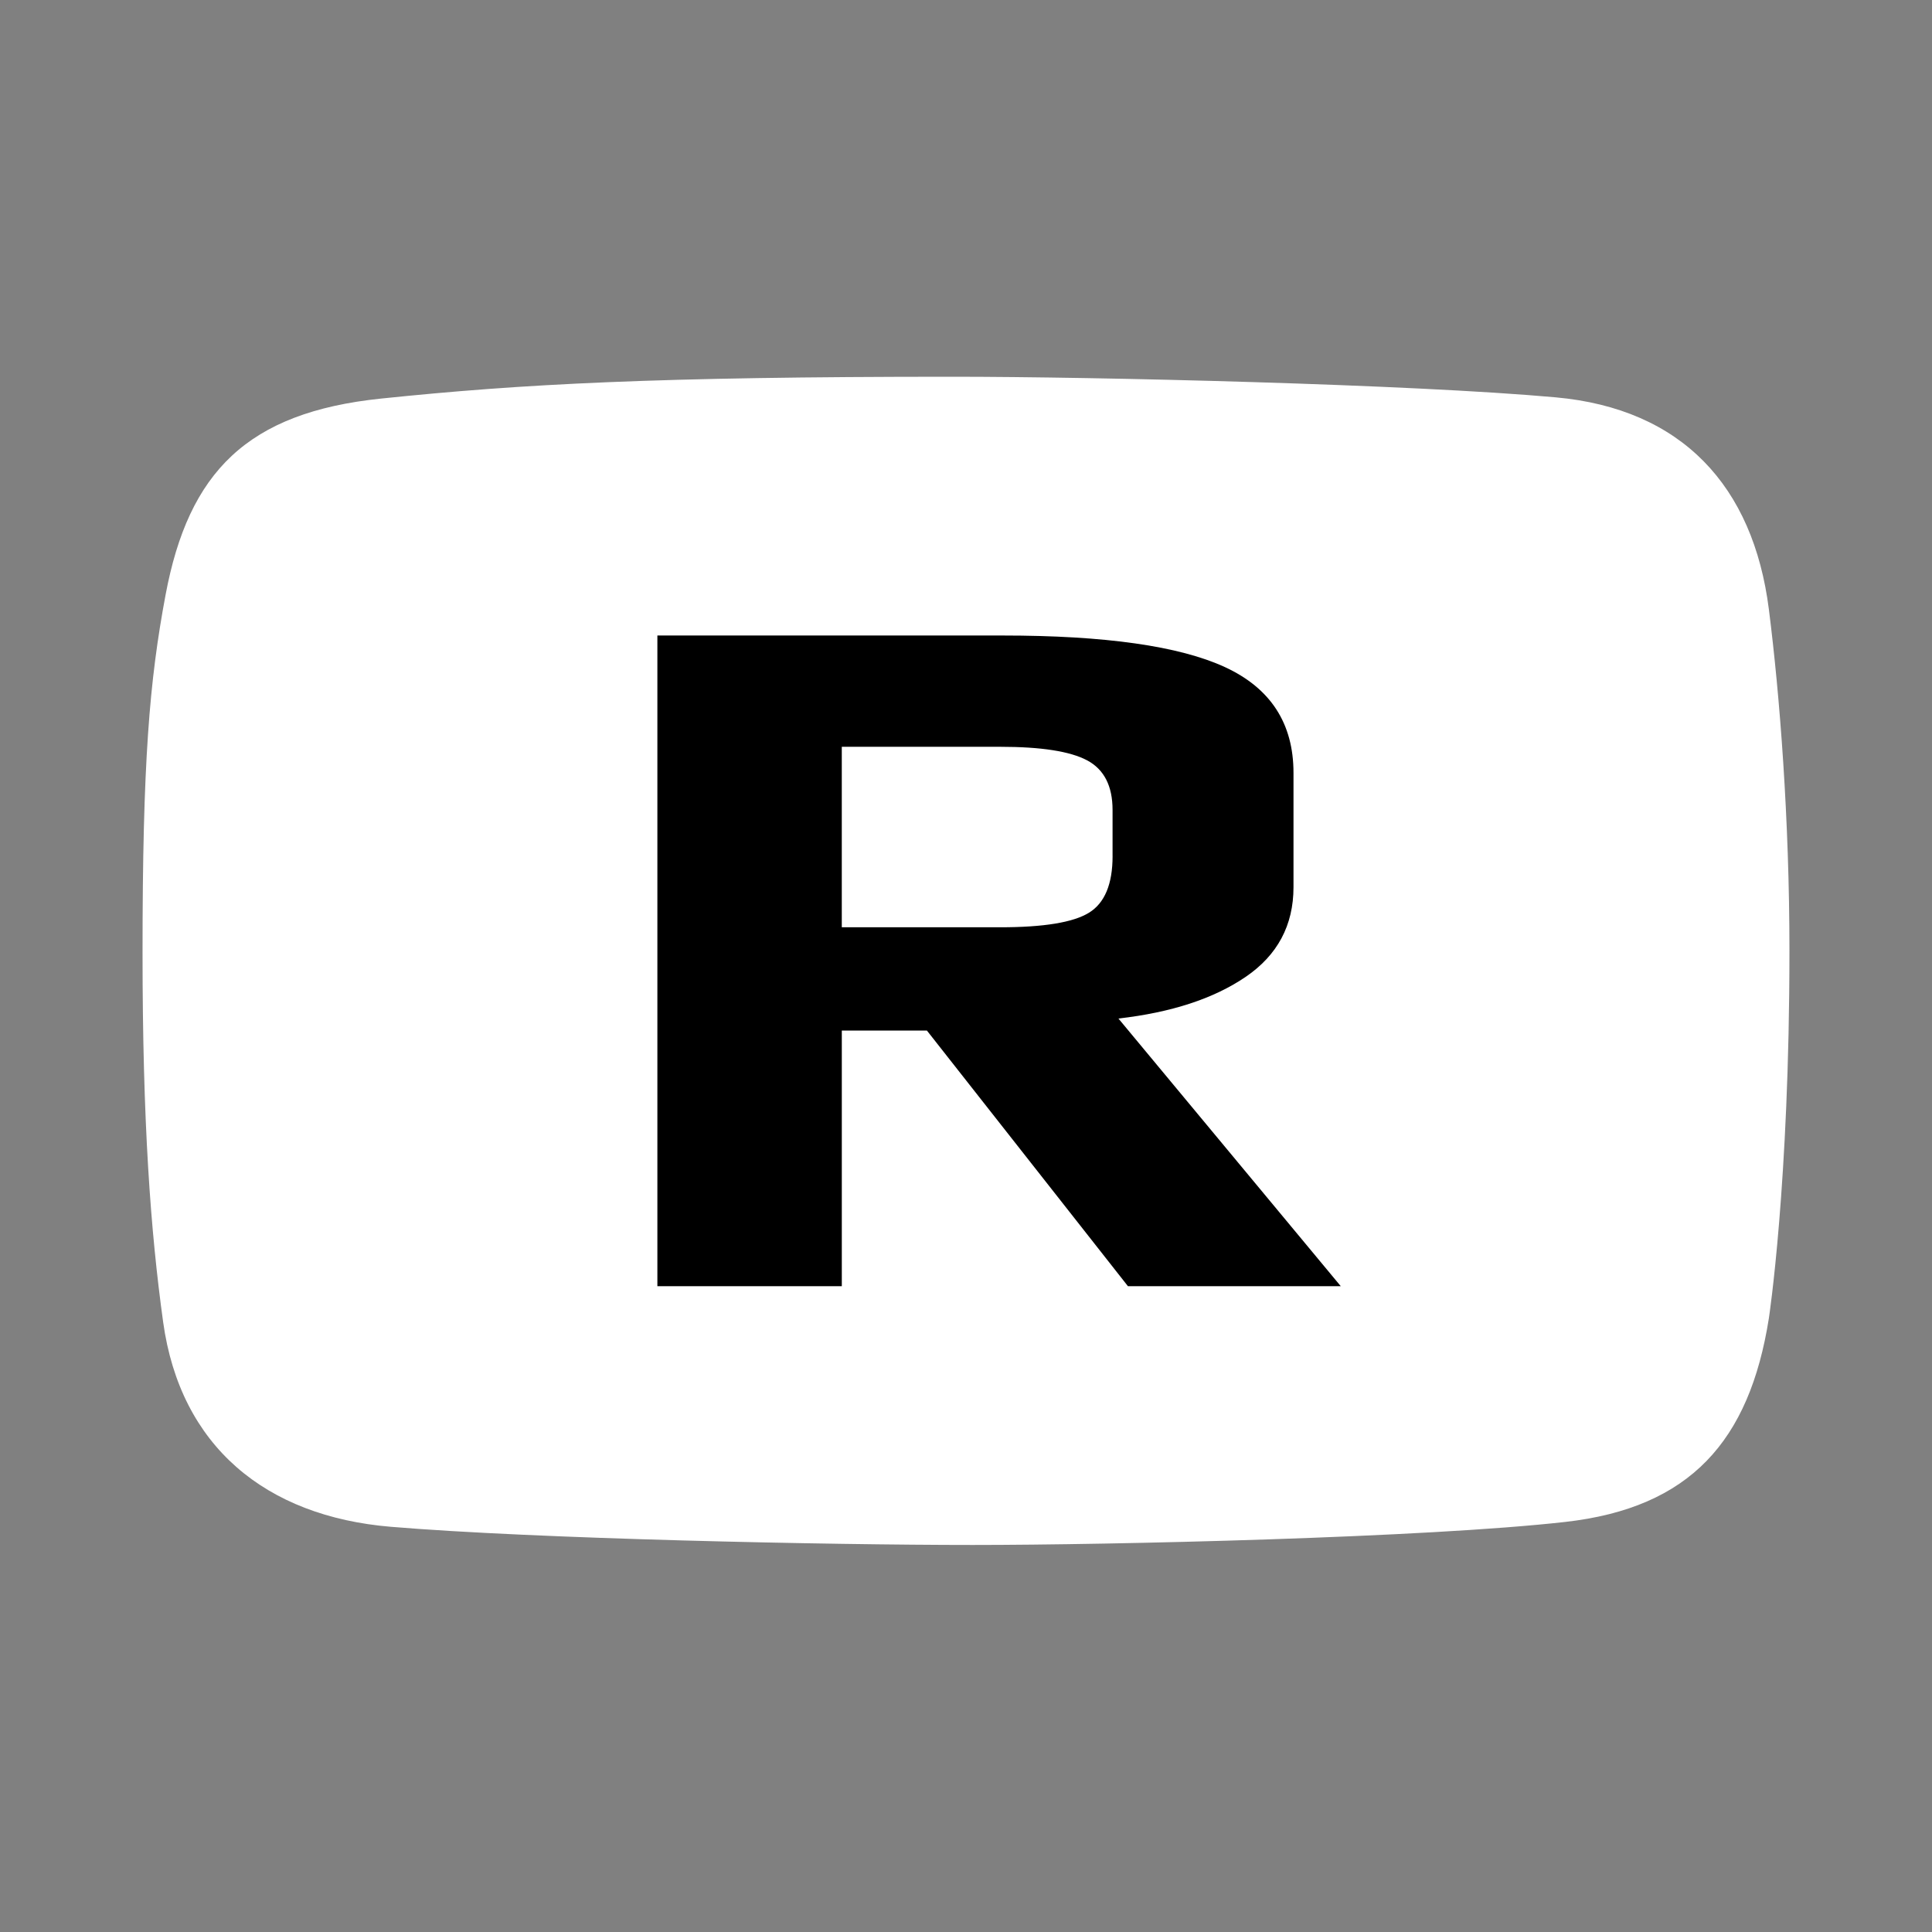
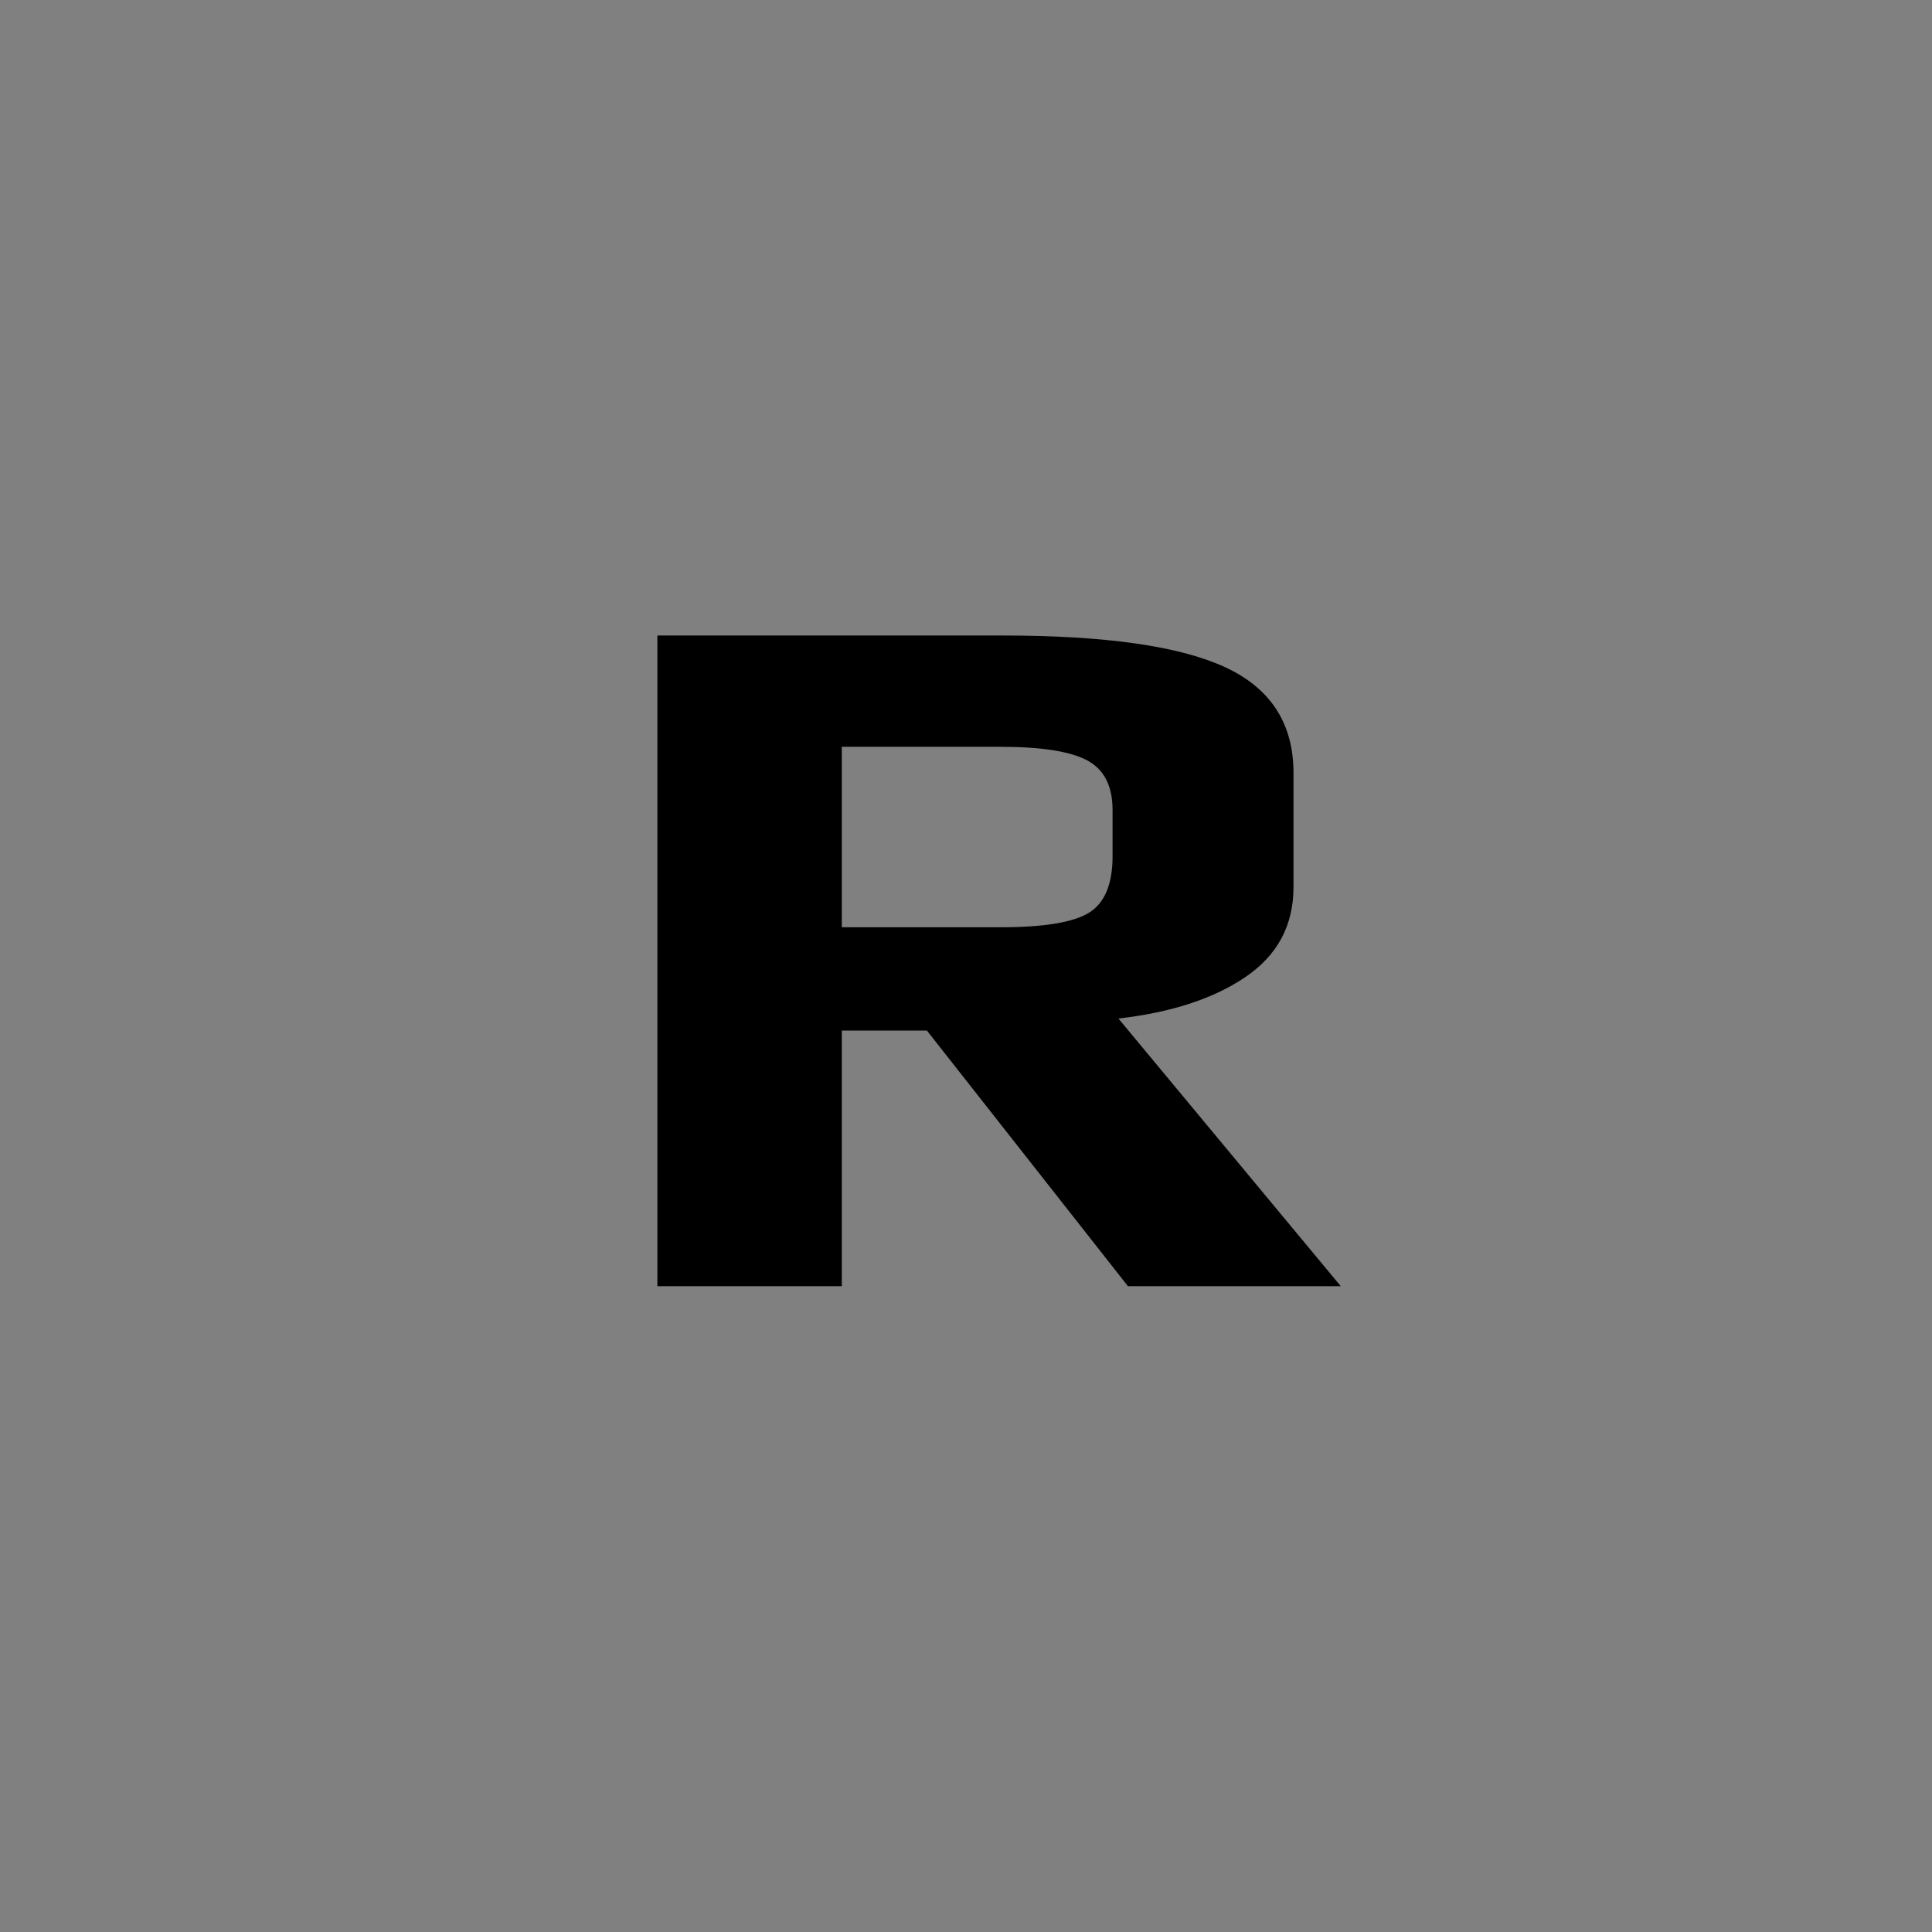
<svg xmlns="http://www.w3.org/2000/svg" id="Слой_1" x="0px" y="0px" width="100px" height="100px" viewBox="0 0 100 100" xml:space="preserve">
  <rect x="0" y="0" width="100" height="100" fill="#808080" stroke="none" />
  <g>
-     <path fill="#FFFFFF" d="M91.557,31.543c-0.81-6.383-4.495-10.386-11.04-10.977C73.022,19.89,56.803,19.5,49.279,19.5 c-15.39,0-22.267,0.376-29.545,1.129C12.799,21.346,9.763,24.427,8.57,30.79c-0.835,4.458-1.192,8.634-1.192,18.504 c0,8.865,0.418,14.439,1.066,19.132c0.891,6.441,5.313,10.061,11.792,10.601c7.539,0.628,22.642,0.94,30.109,0.94 c7.215,0,23.453-0.376,30.672-1.192c6.462-0.729,9.533-4.182,10.539-10.539c0,0,1.065-6.962,1.065-19.005 C92.622,42.374,92.121,35.996,91.557,31.543z" />
    <path d="M57.89,52.719c2.734-0.312,4.929-1.029,6.582-2.154c1.651-1.124,2.479-2.672,2.479-4.645v-5.917 c0-2.56-1.187-4.384-3.551-5.475c-2.366-1.089-6.2-1.634-11.503-1.634H34.026v33.68h9.546V53.342h4.405l10.406,13.232h11.016 L57.89,52.719z M57.587,44.311c0,1.454-0.409,2.432-1.224,2.933c-0.817,0.502-2.348,0.752-4.592,0.752h-8.2v-9.342h8.2 c2.121,0,3.621,0.234,4.499,0.702c0.875,0.466,1.316,1.323,1.316,2.568V44.311z" />
  </g>
</svg>